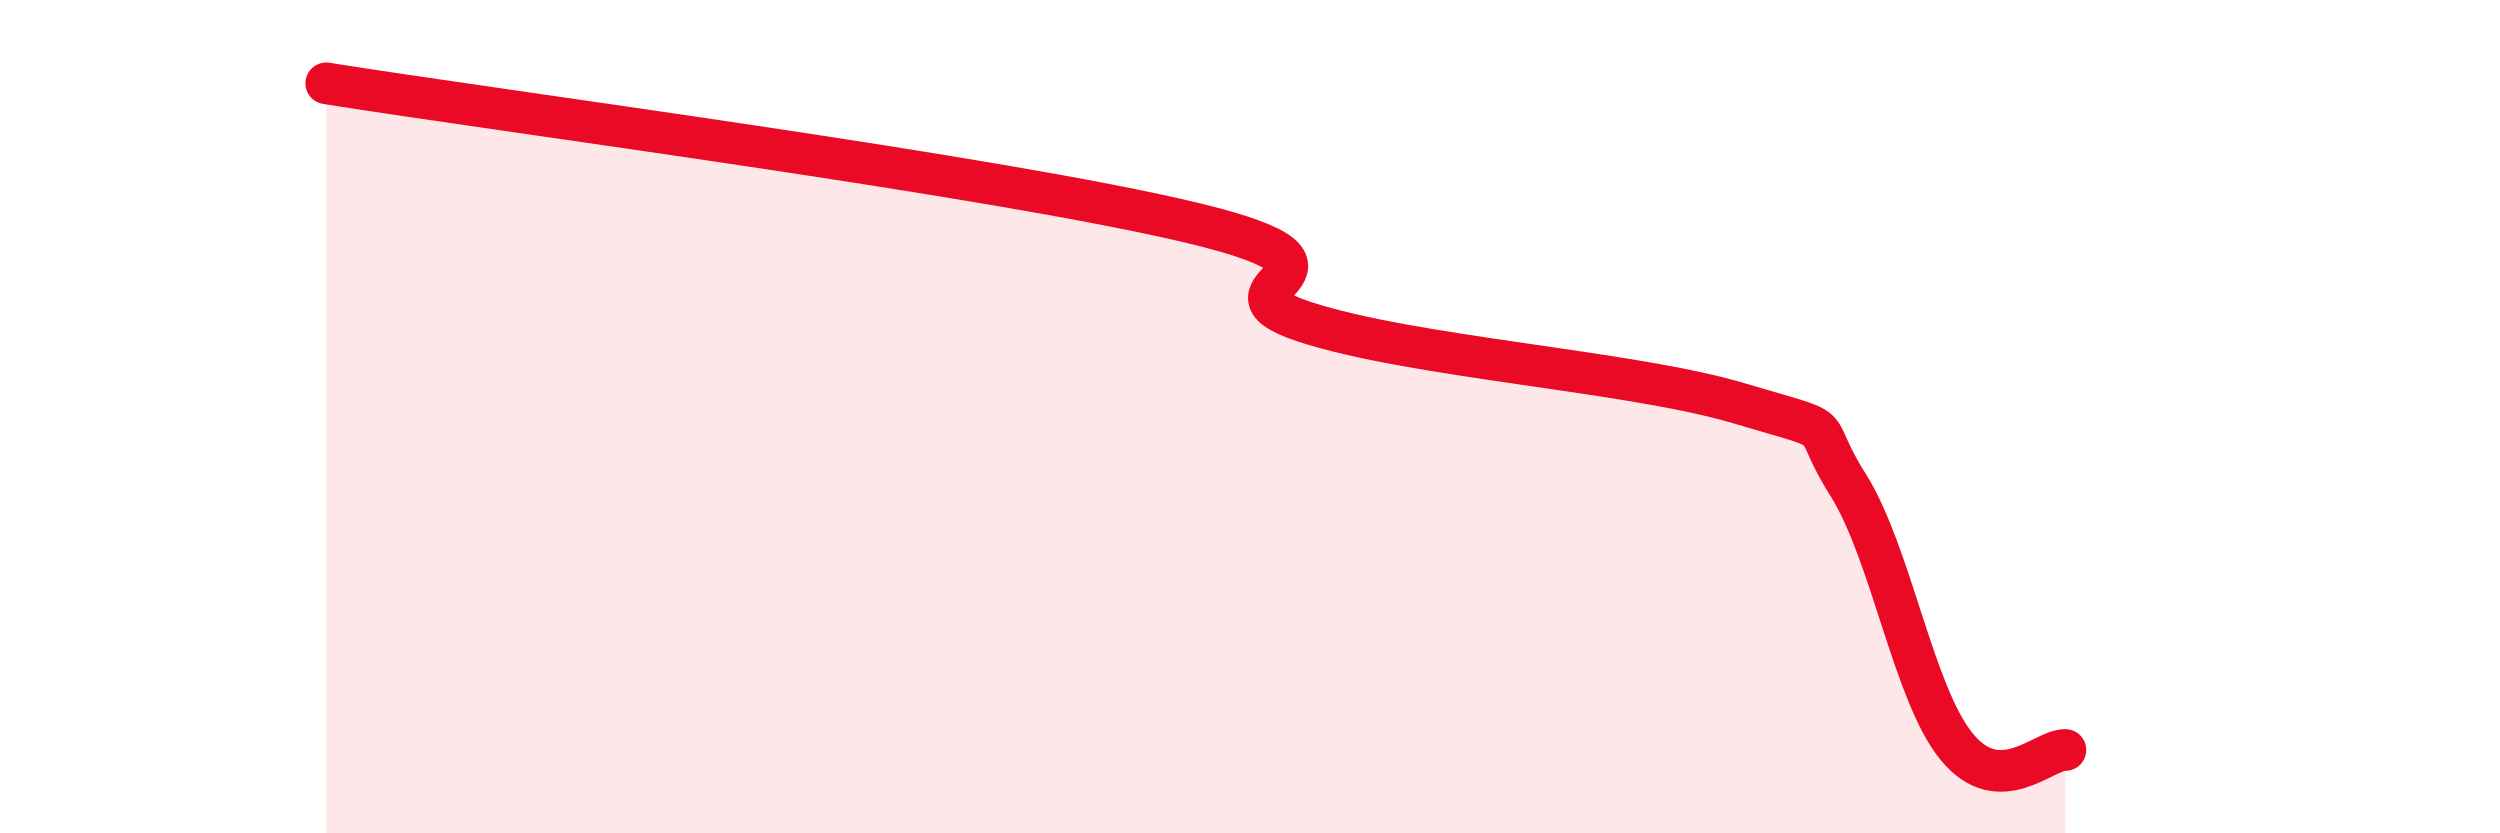
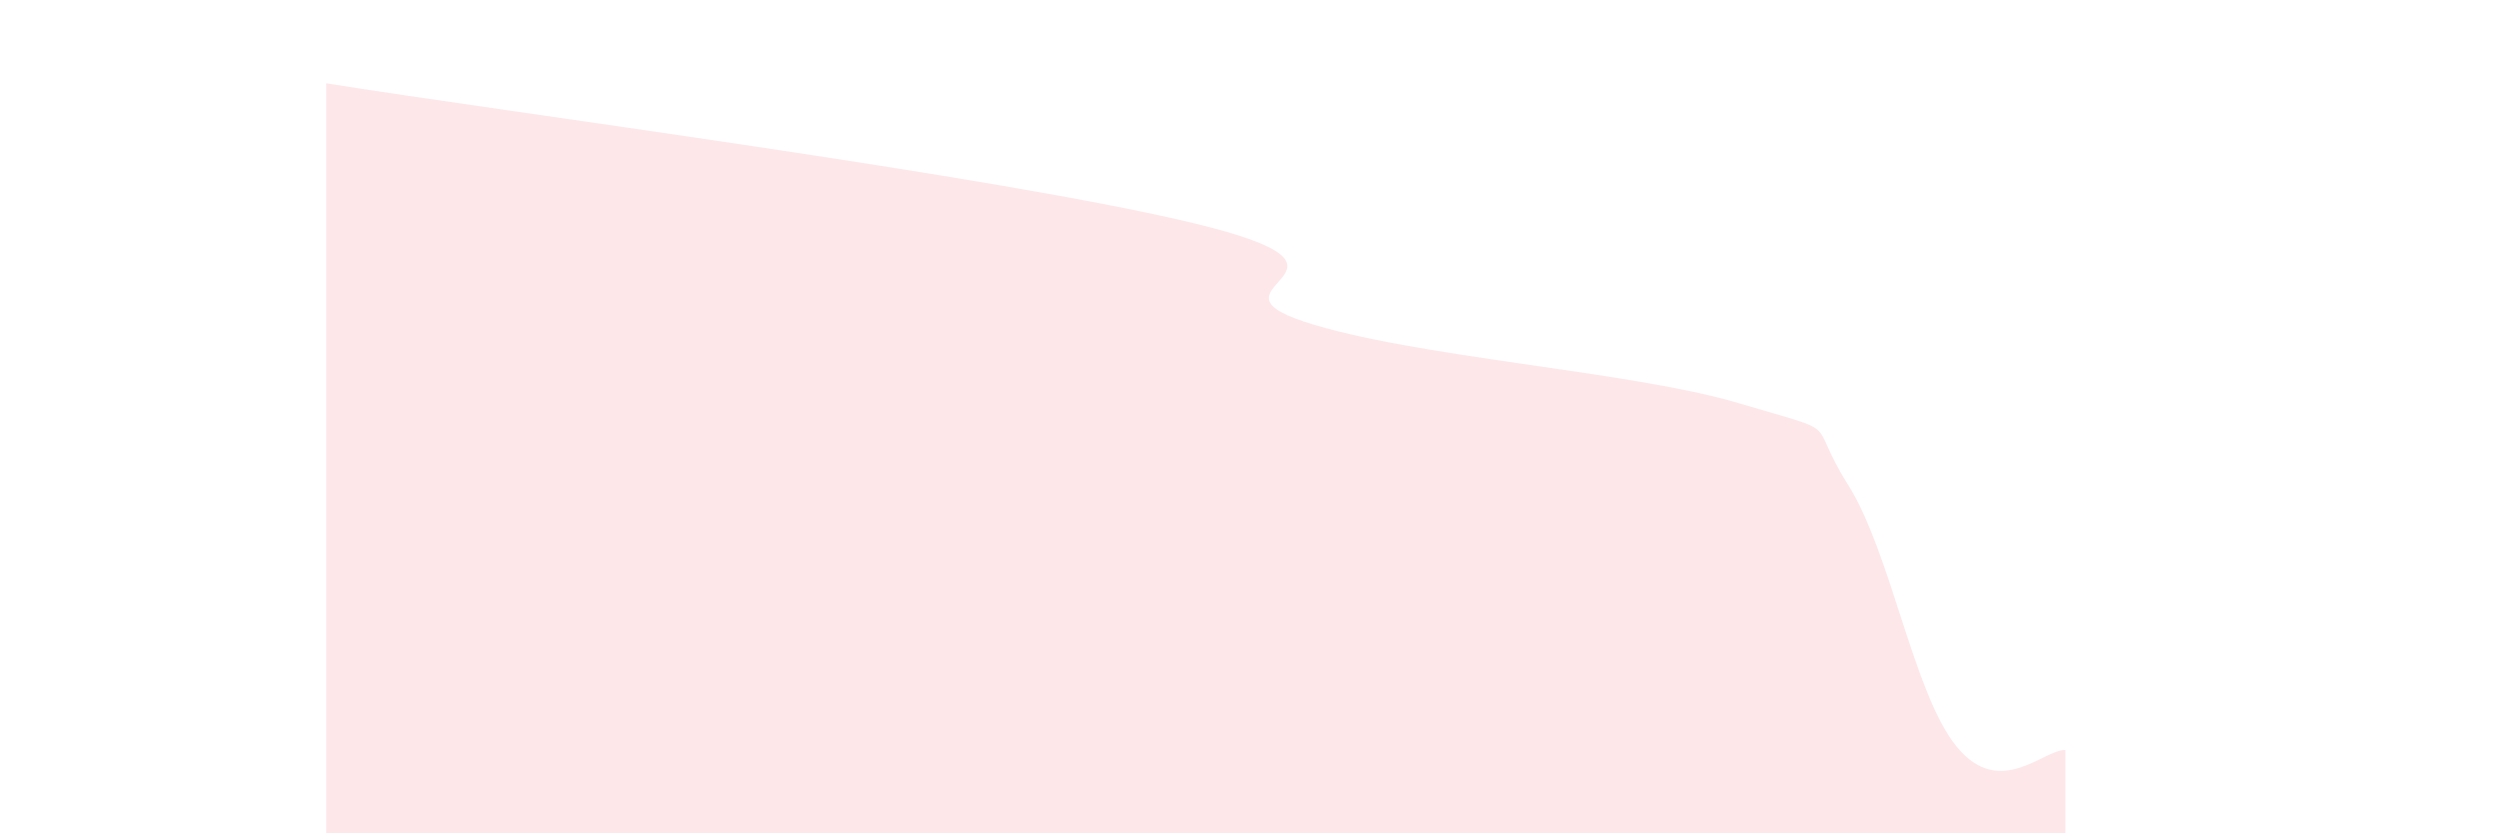
<svg xmlns="http://www.w3.org/2000/svg" width="60" height="20" viewBox="0 0 60 20">
  <path d="M 7.83,2 C 12,2.67 24.01,4.23 28.7,5.37 C 33.39,6.51 28.69,6.86 31.3,7.72 C 33.91,8.58 39.13,8.9 41.74,9.68 C 44.35,10.46 43.31,9.98 44.35,11.63 C 45.39,13.28 45.92,16.65 46.96,17.92 C 48,19.19 49.05,17.98 49.57,18L49.57 20L7.83 20Z" fill="#EB0A25" opacity="0.1" stroke-linecap="round" stroke-linejoin="round" />
-   <path d="M 7.83,2 C 12,2.67 24.01,4.23 28.7,5.37 C 33.39,6.51 28.69,6.86 31.3,7.72 C 33.91,8.58 39.13,8.9 41.74,9.68 C 44.35,10.46 43.31,9.98 44.35,11.63 C 45.39,13.28 45.92,16.65 46.96,17.92 C 48,19.19 49.05,17.98 49.57,18" stroke="#EB0A25" stroke-width="1" fill="none" stroke-linecap="round" stroke-linejoin="round" />
</svg>